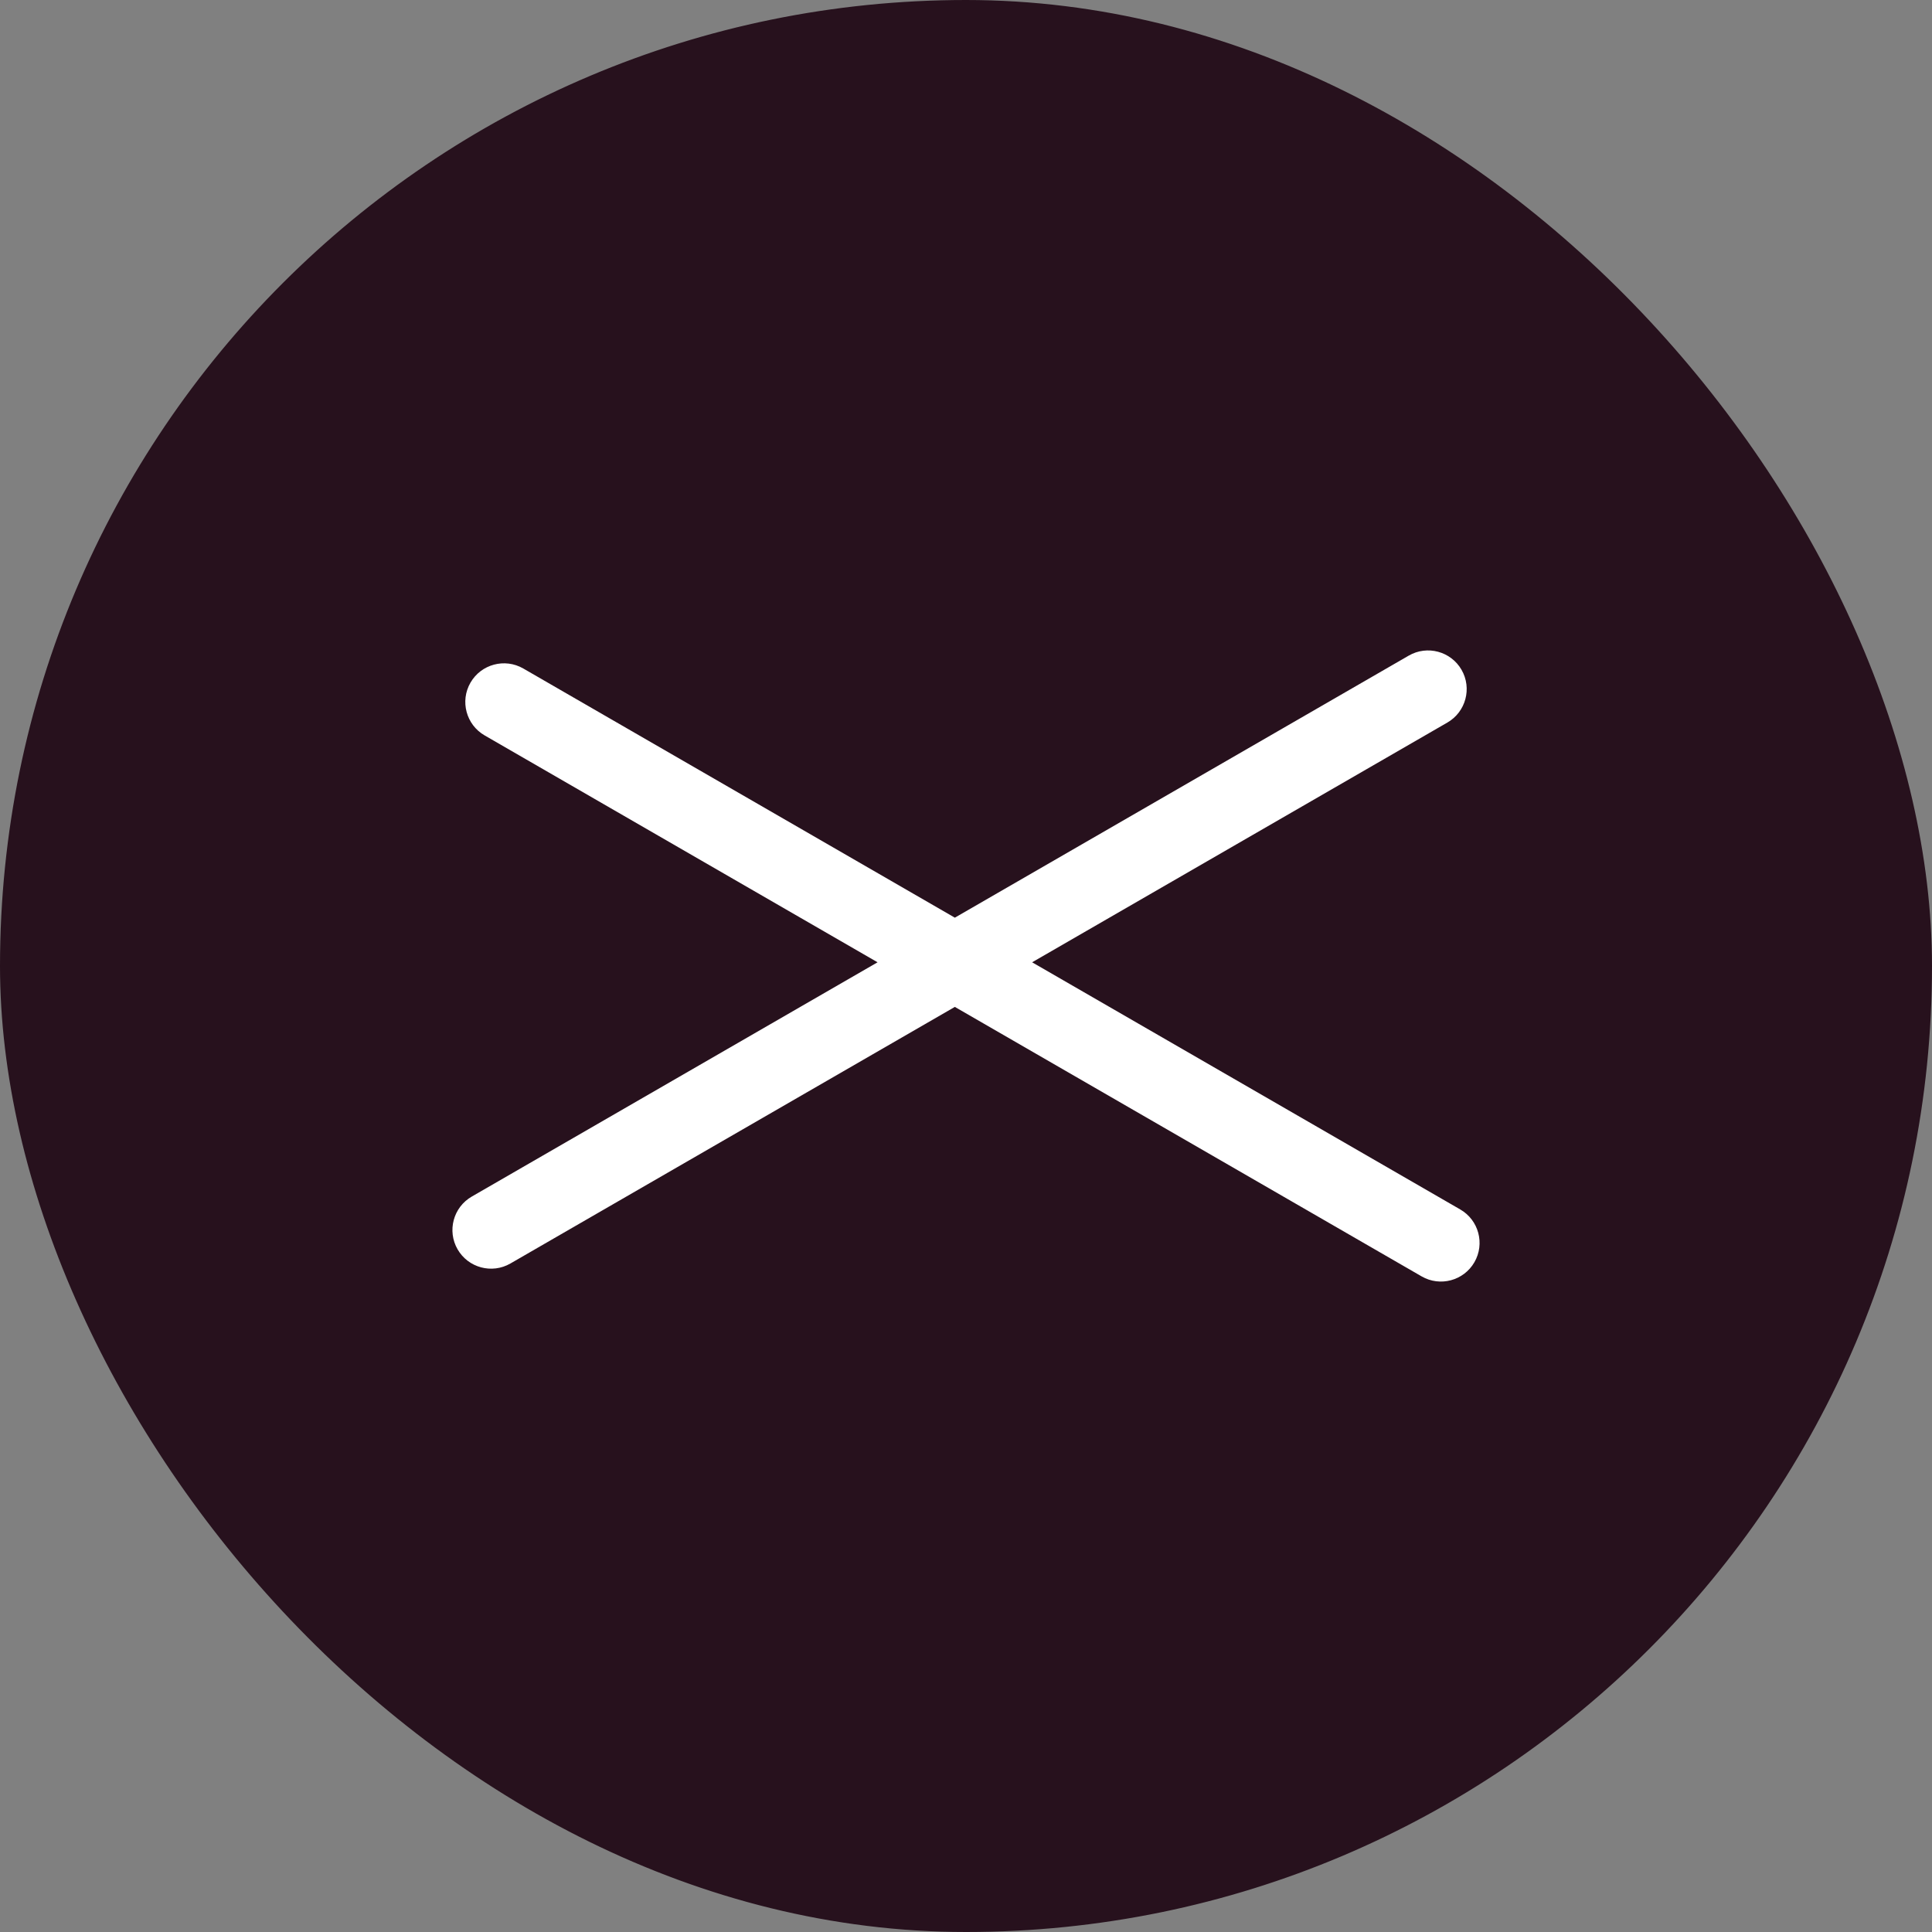
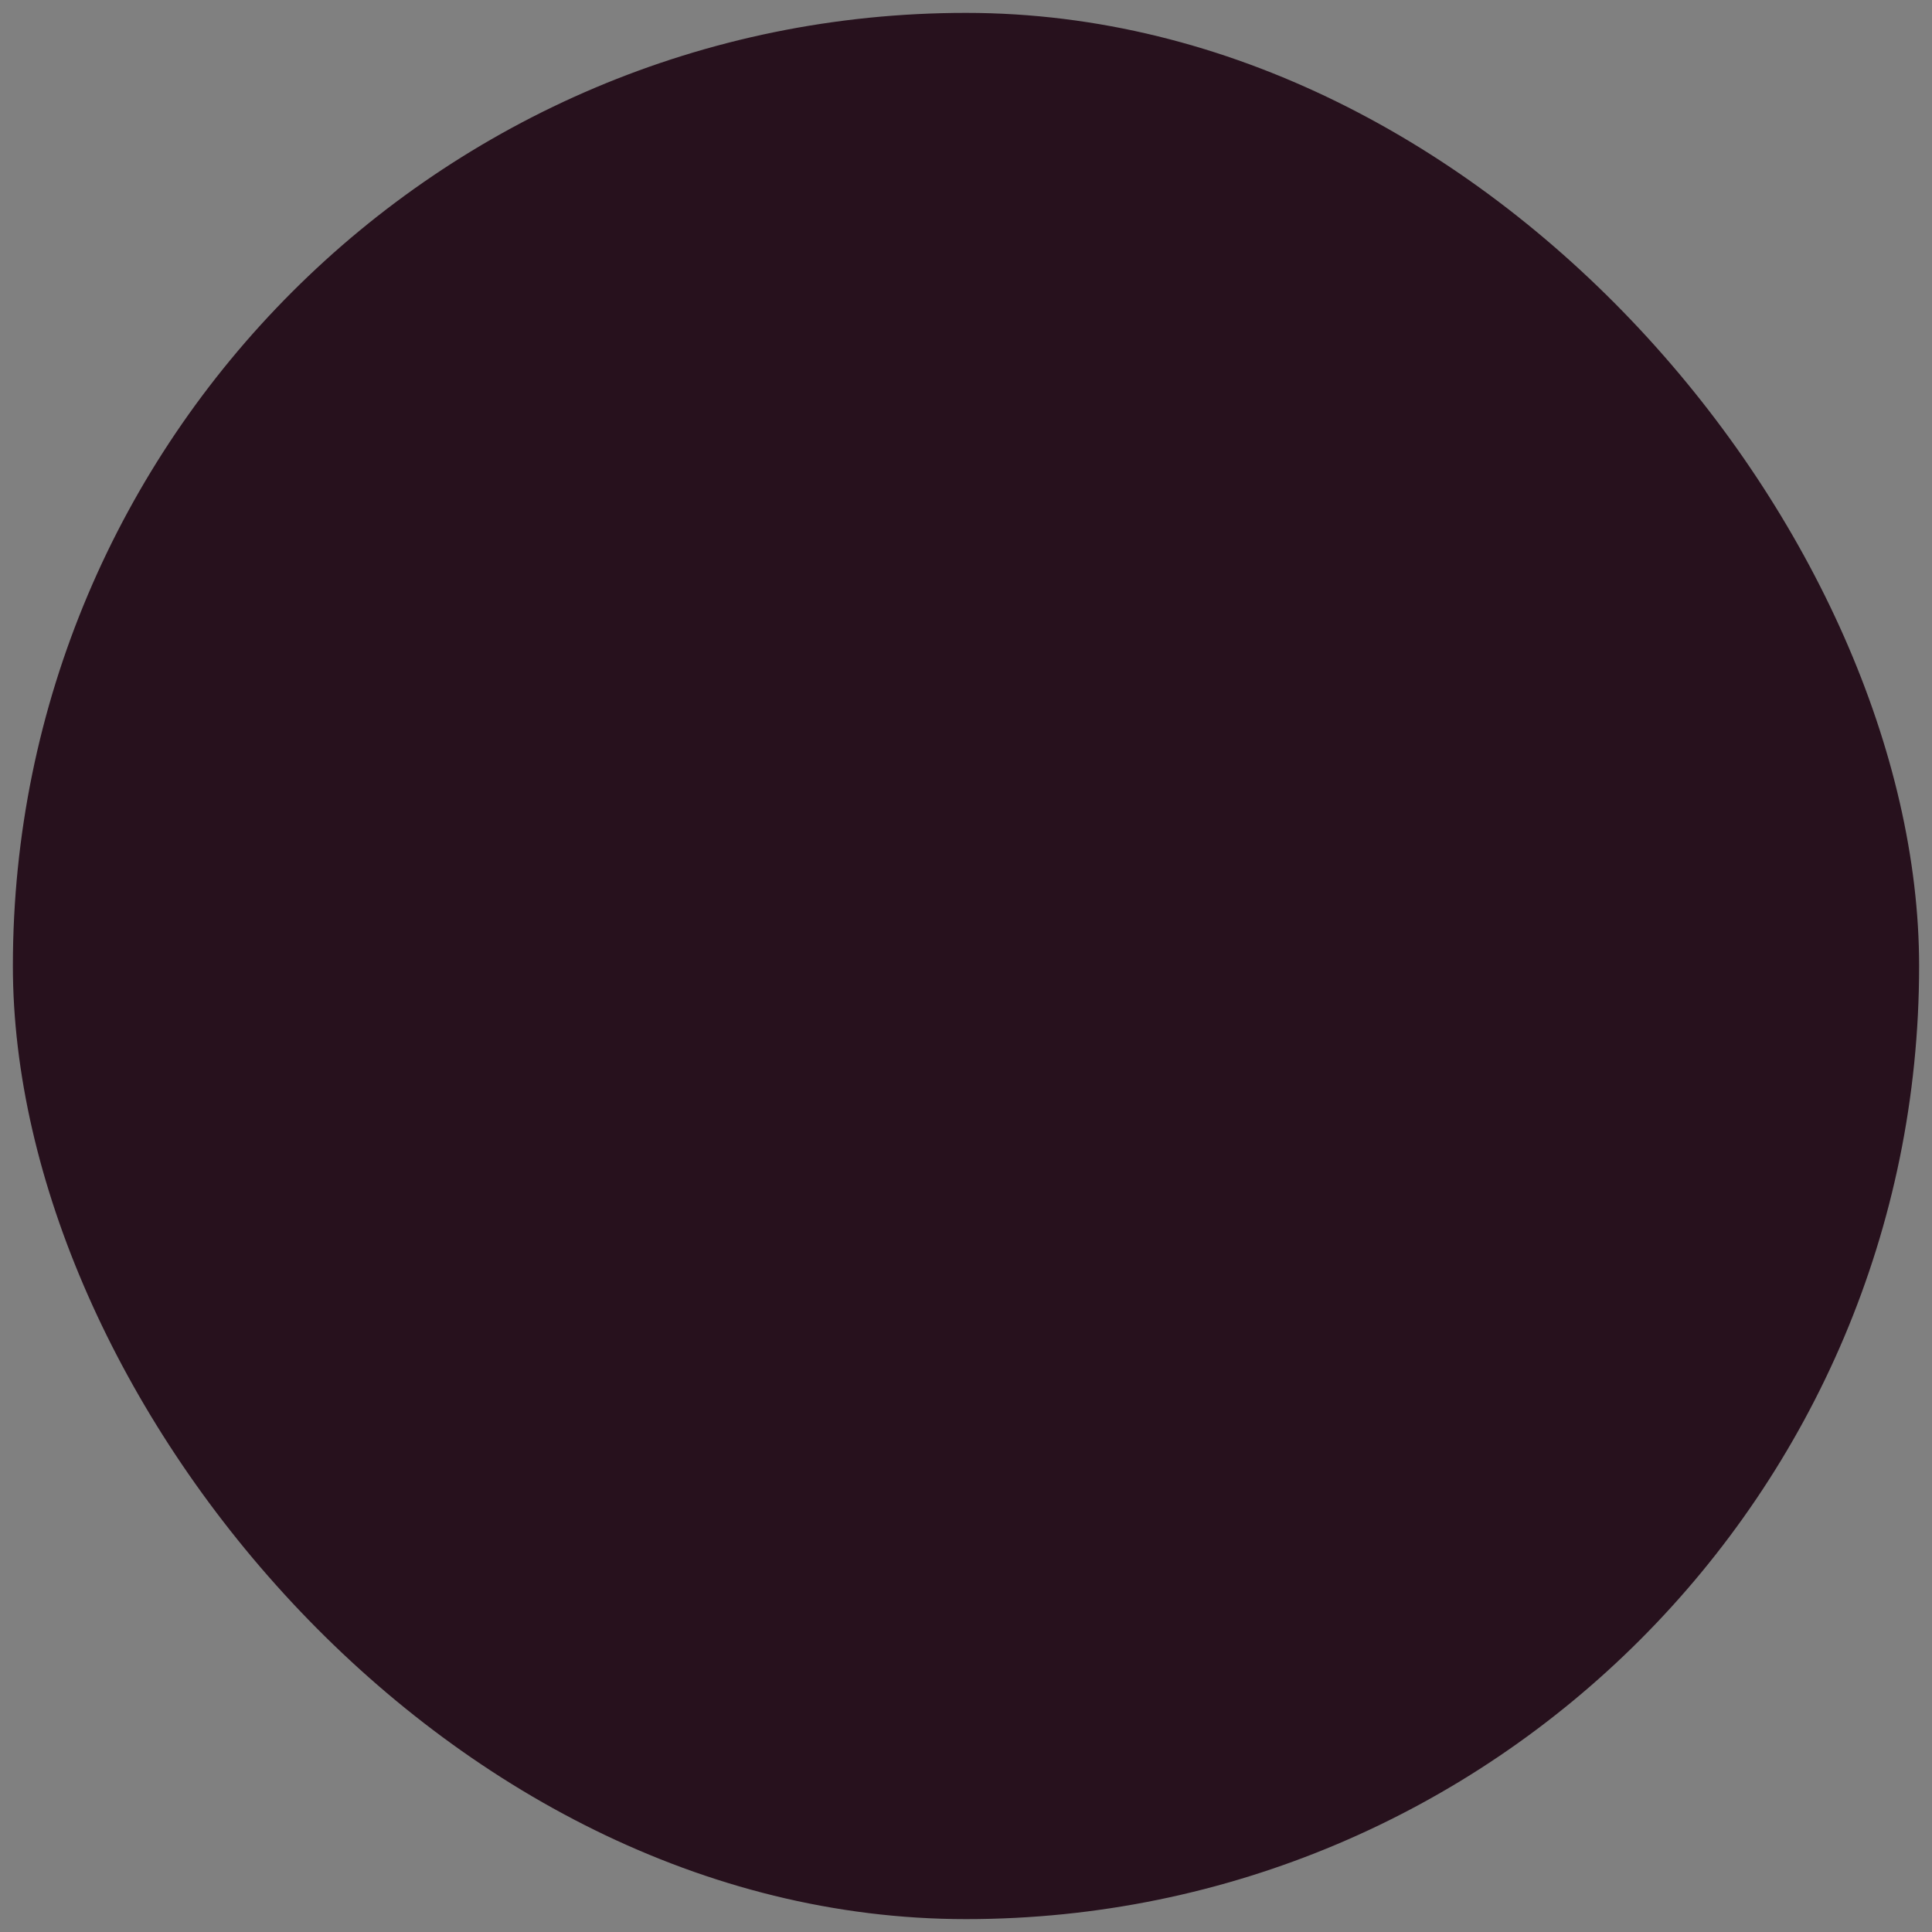
<svg xmlns="http://www.w3.org/2000/svg" width="75" height="75" viewBox="0 0 75 75" fill="none">
  <rect x="0" y="0" width="75" height="75" fill="#808080" stroke="none" />
  <rect x="0.5" y="0.5" width="74" height="74" rx="37" fill="#27111D" />
-   <rect x="0.5" y="0.5" width="74" height="74" rx="37" stroke="#27111D" />
-   <path fill-rule="evenodd" clip-rule="evenodd" d="M18.314 46.451C17.596 46.865 17.35 47.783 17.764 48.5C18.179 49.217 19.096 49.463 19.814 49.049L37.067 39.088L55.187 49.549C55.904 49.963 56.821 49.717 57.236 49C57.65 48.283 57.404 47.365 56.687 46.951L40.067 37.356L56.187 28.049C56.904 27.635 57.15 26.717 56.736 26C56.321 25.283 55.404 25.037 54.687 25.451L37.067 35.624L20.314 25.951C19.596 25.537 18.679 25.783 18.264 26.5C17.85 27.217 18.096 28.135 18.814 28.549L34.067 37.356L18.314 46.451Z" fill="white" />
</svg>